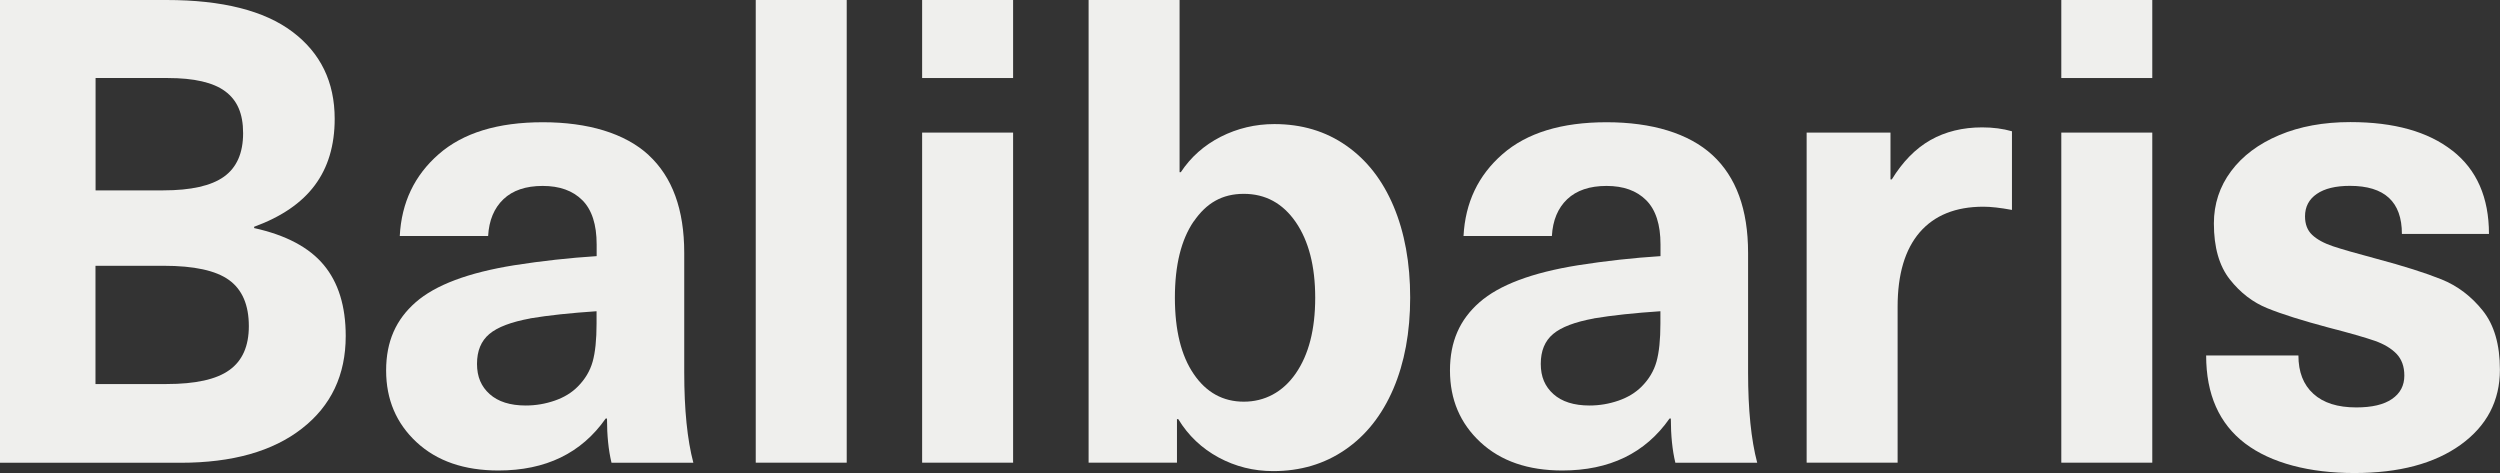
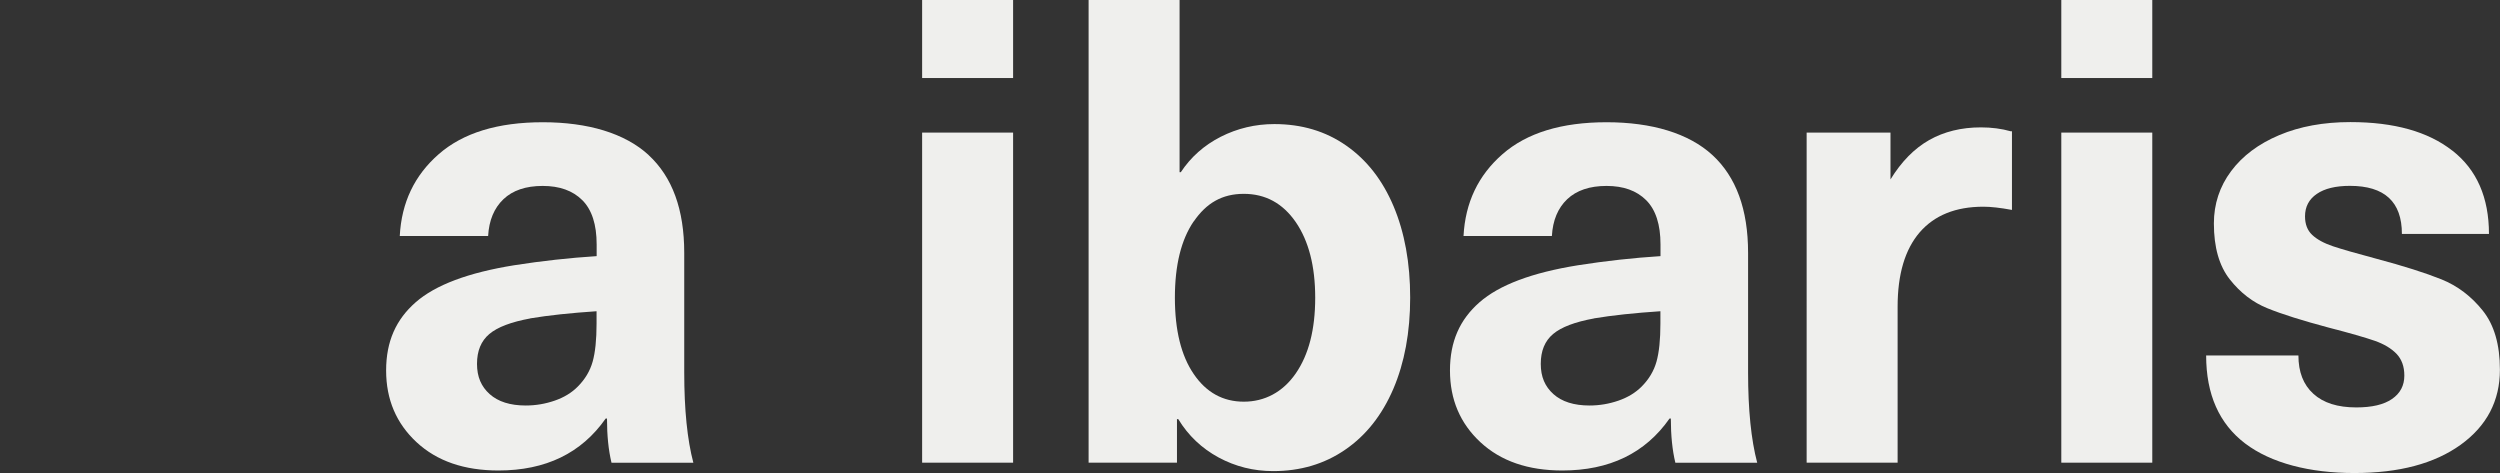
<svg xmlns="http://www.w3.org/2000/svg" viewBox="0 0 287.73 54.45" data-name="Calque 2" id="Calque_2">
  <rect x="0" y="0" width="287.73" height="54.45" fill="#333333" stroke="none" />
  <defs>
    <style>
      .cls-1 {
        fill: #efefed;
      }

      .cls-1, .cls-2 {
        stroke-width: 0px;
      }

      .cls-3 {
        clip-path: url(#clippath);
      }

      .cls-2 {
        fill: none;
      }
    </style>
    <clipPath id="clippath">
      <rect height="54.45" width="287.73" class="cls-2" />
    </clipPath>
  </defs>
  <g data-name="Calque 1" id="Calque_1-2">
    <g class="cls-3">
-       <path d="M11,44.2h8.15c3.34,0,5.76-.53,7.25-1.61,1.5-1.07,2.24-2.76,2.24-5.05,0-2.44-.76-4.21-2.28-5.31-1.52-1.1-4.03-1.64-7.52-1.64h-7.85v13.61ZM11,21.91h7.78c3.19,0,5.52-.52,6.99-1.57,1.47-1.05,2.21-2.72,2.21-5.01s-.69-3.8-2.06-4.82c-1.37-1.02-3.58-1.53-6.62-1.53h-8.3v12.94ZM33.66,3.66c3.24,2.44,4.86,5.78,4.86,10.02,0,3.04-.76,5.59-2.28,7.63-1.52,2.05-3.85,3.64-6.99,4.79v.15c3.64.8,6.31,2.21,8,4.23,1.69,2.02,2.54,4.75,2.54,8.19,0,4.49-1.68,8.04-5.05,10.66-3.36,2.62-8.01,3.93-13.95,3.93H0V0h19.15C25.58,0,30.42,1.22,33.66,3.66" class="cls-1" />
      <path d="M61.03,36.65c-2.19.4-3.77,1-4.71,1.79-.95.8-1.42,1.94-1.42,3.44s.49,2.61,1.46,3.48c.97.87,2.36,1.31,4.15,1.31,1.15,0,2.26-.19,3.33-.56,1.07-.37,1.96-.91,2.65-1.61.85-.85,1.42-1.81,1.72-2.88.3-1.07.45-2.53.45-4.38v-1.42c-2.99.2-5.53.47-7.63.82M74.64,17.84c2.74,2.52,4.11,6.27,4.11,11.26v13.76c0,4.29.35,7.75,1.05,10.4h-9.42c-.35-1.45-.52-3.14-.52-5.09h-.15c-2.79,3.99-6.91,5.98-12.34,5.98-3.94,0-7.08-1.08-9.42-3.25-2.34-2.17-3.51-4.92-3.51-8.26s1.13-5.86,3.4-7.85c2.27-1.99,6.05-3.41,11.33-4.26,3.19-.5,6.36-.85,9.5-1.05v-1.35c0-2.29-.55-3.99-1.65-5.09-1.1-1.1-2.62-1.64-4.56-1.64s-3.45.51-4.52,1.53c-1.07,1.02-1.66,2.43-1.76,4.23h-10.17c.2-3.84,1.69-6.98,4.49-9.42,2.79-2.44,6.78-3.67,11.97-3.67s9.45,1.26,12.19,3.78" class="cls-1" />
-       <rect height="53.25" width="10.47" x="86.98" class="cls-1" />
      <path d="M106.13,15.26h10.47v37.99h-10.47V15.26ZM106.13,0h10.47v8.98h-10.47V0Z" class="cls-1" />
      <path d="M137.39,25.47c-1.45,2.12-2.17,5.05-2.17,8.79s.72,6.67,2.17,8.79c1.44,2.12,3.37,3.18,5.76,3.18s4.49-1.09,5.98-3.25c1.5-2.17,2.24-5.07,2.24-8.71s-.75-6.54-2.24-8.71c-1.5-2.17-3.49-3.25-5.98-3.25s-4.31,1.06-5.76,3.18M135.9,19.82c1.15-1.74,2.68-3.1,4.6-4.08,1.92-.97,3.98-1.46,6.17-1.46,3.14,0,5.9.82,8.26,2.47,2.37,1.65,4.19,3.98,5.46,6.99,1.27,3.02,1.91,6.52,1.91,10.51s-.65,7.49-1.94,10.51c-1.3,3.02-3.14,5.35-5.53,6.99-2.39,1.65-5.16,2.47-8.3,2.47-2.24,0-4.34-.52-6.28-1.57-1.94-1.05-3.49-2.52-4.64-4.41h-.15v5.01h-10.17V0h10.47v19.82h.15Z" class="cls-1" />
      <path d="M183.46,36.65c-2.2.4-3.77,1-4.71,1.79-.95.8-1.42,1.94-1.42,3.44s.49,2.61,1.46,3.48c.97.87,2.36,1.31,4.15,1.31,1.15,0,2.26-.19,3.33-.56,1.07-.37,1.96-.91,2.66-1.61.85-.85,1.42-1.81,1.72-2.88.3-1.07.45-2.53.45-4.38v-1.42c-2.99.2-5.54.47-7.63.82M197.08,17.84c2.74,2.52,4.11,6.27,4.11,11.26v13.76c0,4.29.35,7.75,1.05,10.4h-9.42c-.35-1.45-.52-3.14-.52-5.09h-.15c-2.79,3.99-6.91,5.98-12.34,5.98-3.94,0-7.08-1.08-9.42-3.25-2.34-2.17-3.51-4.92-3.51-8.26s1.13-5.86,3.4-7.85c2.27-1.99,6.04-3.41,11.33-4.26,3.19-.5,6.36-.85,9.5-1.05v-1.35c0-2.29-.55-3.99-1.65-5.09-1.1-1.1-2.62-1.64-4.56-1.64s-3.45.51-4.53,1.53c-1.07,1.02-1.66,2.43-1.76,4.23h-10.17c.2-3.84,1.69-6.98,4.49-9.42,2.79-2.44,6.78-3.67,11.97-3.67s9.45,1.26,12.19,3.78" class="cls-1" />
-       <path d="M231.56,15.11v9.05c-1.35-.25-2.44-.37-3.29-.37-3.19,0-5.63.99-7.33,2.95-1.69,1.97-2.54,4.82-2.54,8.56v17.95h-10.47V15.26h9.65v5.39h.15c1.25-2.04,2.73-3.55,4.45-4.53,1.72-.97,3.7-1.46,5.95-1.46,1.24,0,2.39.15,3.44.45" class="cls-1" />
+       <path d="M231.56,15.11v9.05c-1.35-.25-2.44-.37-3.29-.37-3.19,0-5.63.99-7.33,2.95-1.69,1.97-2.54,4.82-2.54,8.56v17.95h-10.47V15.26h9.65v5.39c1.25-2.04,2.73-3.55,4.45-4.53,1.72-.97,3.7-1.46,5.95-1.46,1.24,0,2.39.15,3.44.45" class="cls-1" />
      <path d="M237.24,15.26h10.47v37.99h-10.47V15.26ZM237.24,0h10.47v8.98h-10.47V0Z" class="cls-1" />
      <path d="M282.27,17.35c2.79,2.19,4.19,5.39,4.19,9.57h-10.02c0-3.69-1.99-5.53-5.98-5.53-1.65,0-2.92.31-3.82.93-.9.62-1.35,1.48-1.35,2.58,0,.9.27,1.61.82,2.13.55.52,1.35.96,2.39,1.31,1.05.35,2.69.82,4.94,1.42,3.19.85,5.71,1.65,7.55,2.39s3.43,1.94,4.75,3.59c1.32,1.65,1.98,3.91,1.98,6.81,0,3.59-1.51,6.47-4.52,8.64-3.02,2.17-7.09,3.25-12.23,3.25s-9.57-1.13-12.57-3.4c-2.99-2.27-4.49-5.65-4.49-10.13h10.62c0,1.9.57,3.37,1.72,4.41,1.15,1.05,2.79,1.57,4.94,1.57,1.8,0,3.17-.32,4.11-.97.95-.65,1.42-1.55,1.42-2.69,0-1.05-.3-1.88-.9-2.51-.6-.62-1.43-1.12-2.51-1.5-1.07-.37-2.86-.89-5.35-1.53-2.99-.8-5.32-1.53-6.99-2.21-1.67-.67-3.12-1.78-4.34-3.33-1.22-1.55-1.83-3.69-1.83-6.43,0-2.24.66-4.25,1.98-6.02,1.32-1.77,3.17-3.15,5.54-4.15,2.37-1,5.1-1.5,8.19-1.5,5.04,0,8.95,1.1,11.74,3.29" class="cls-1" />
    </g>
  </g>
</svg>